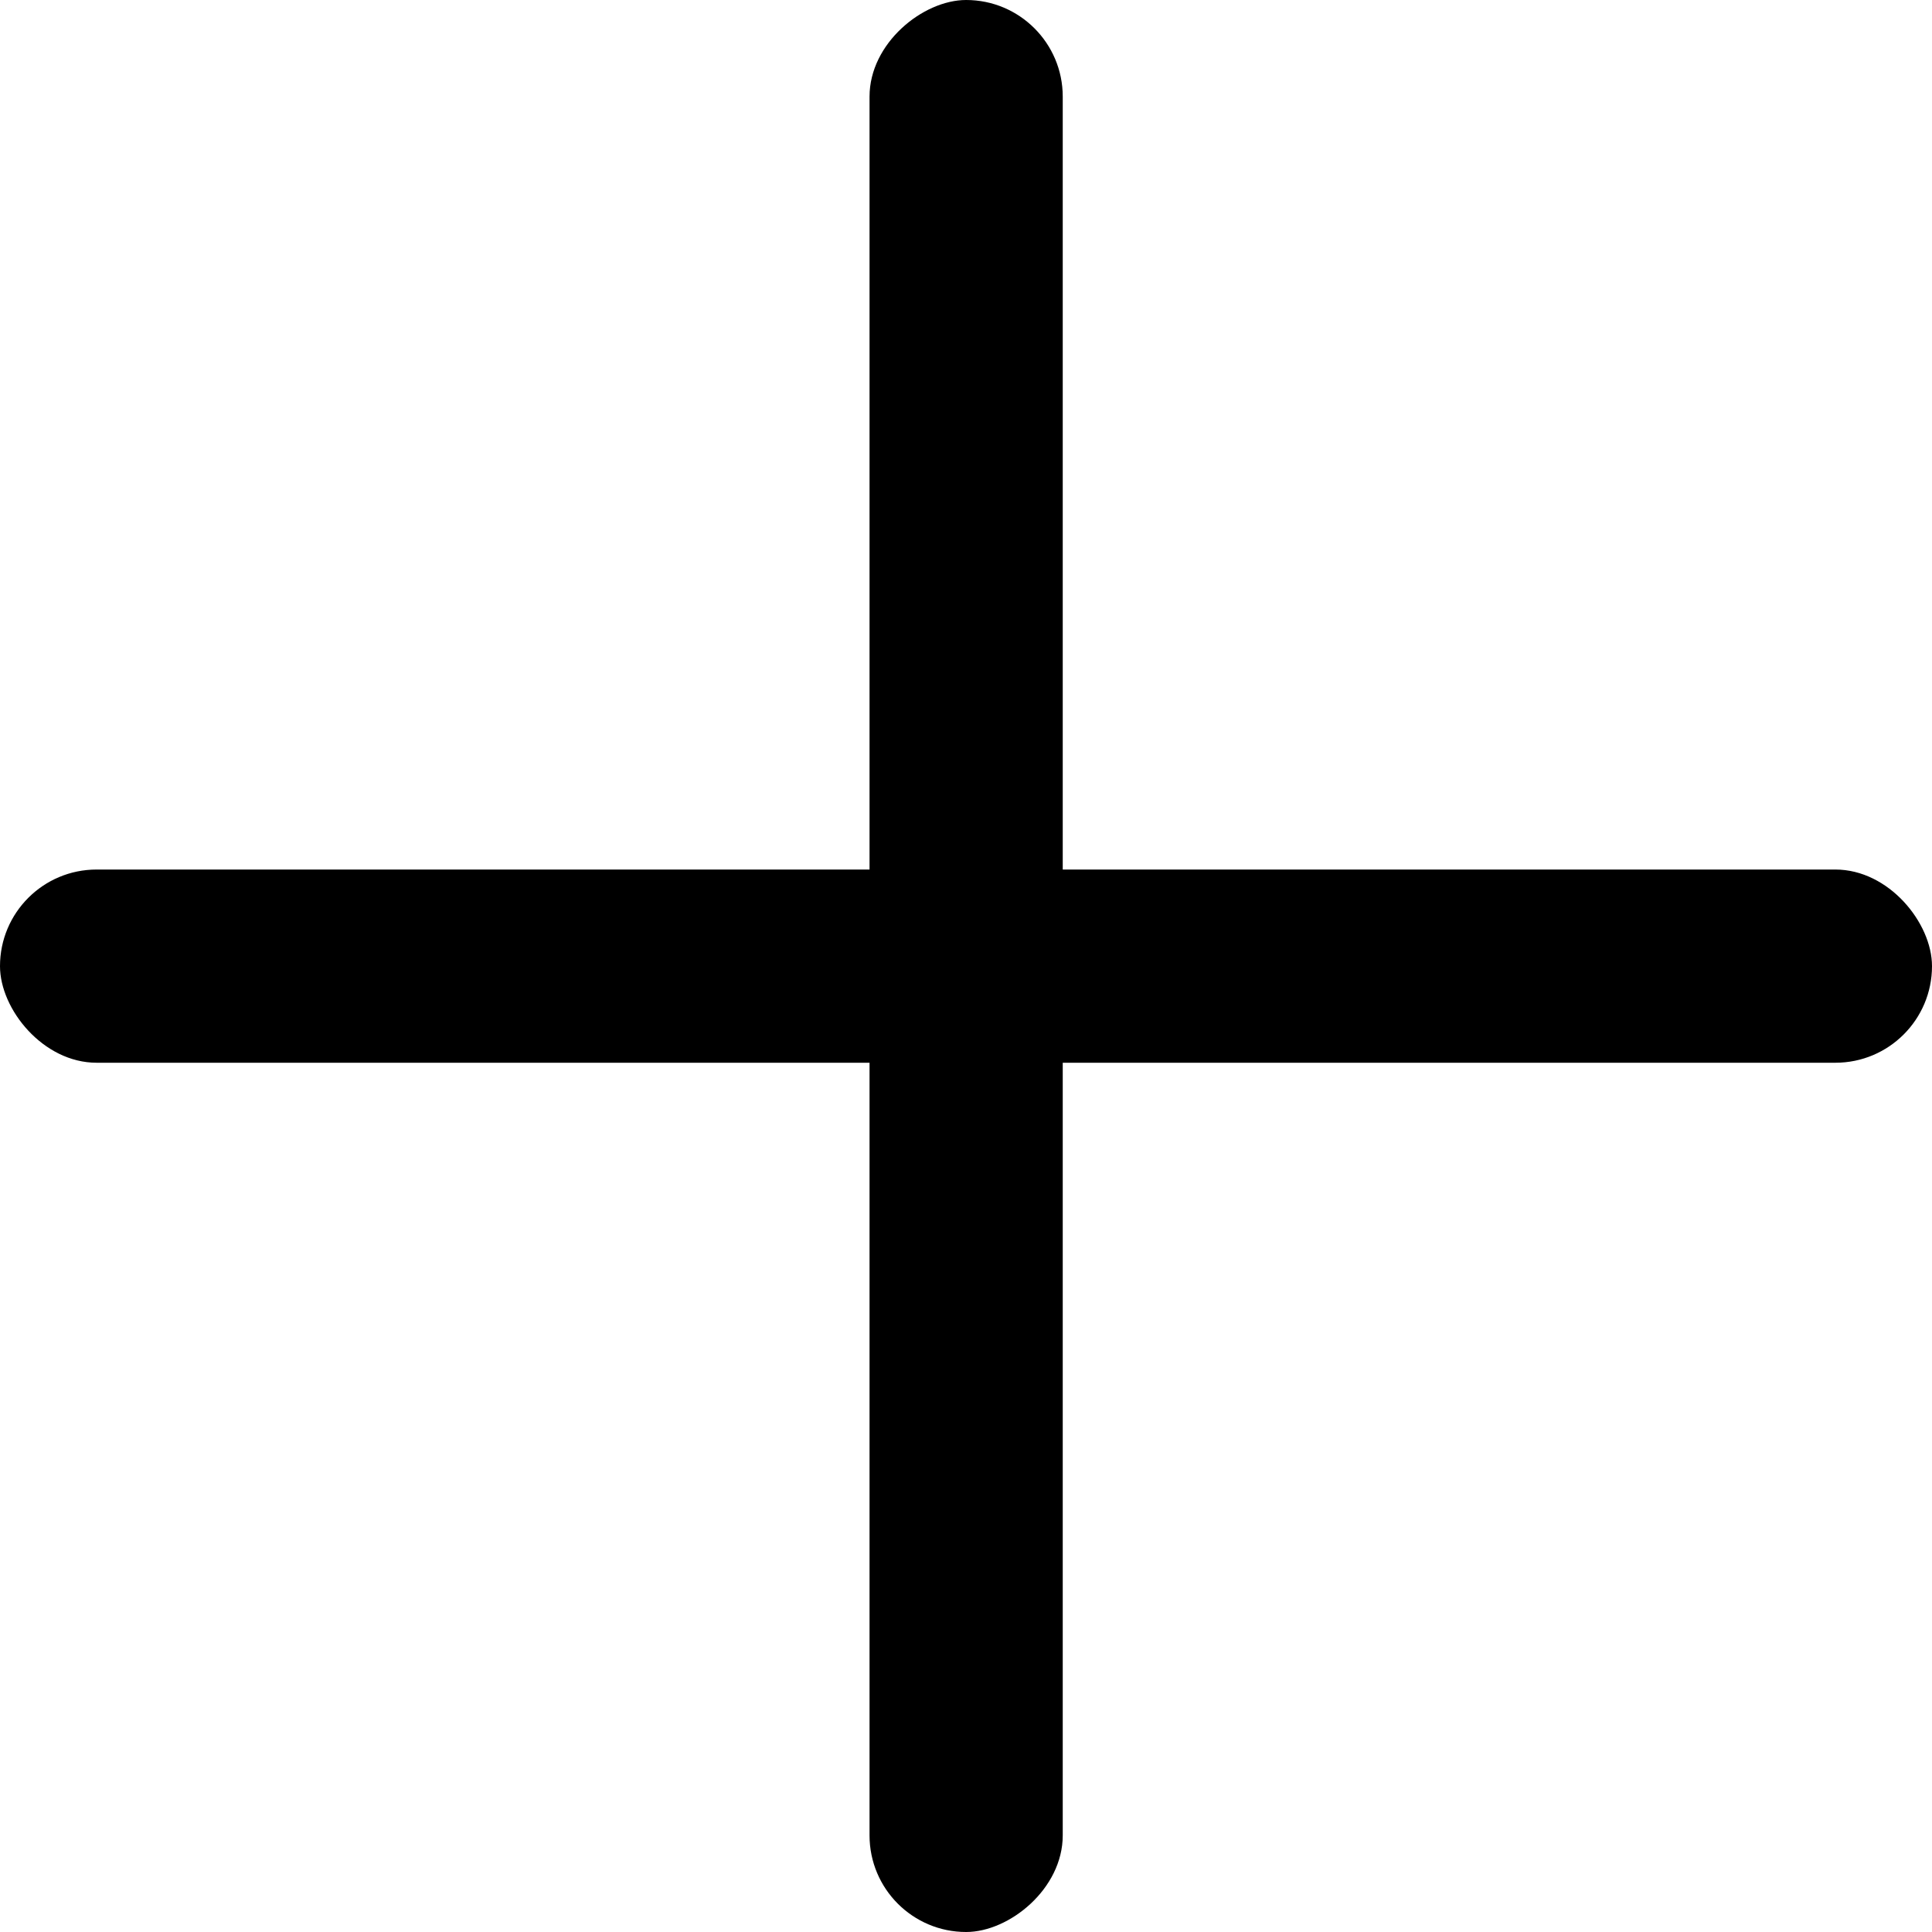
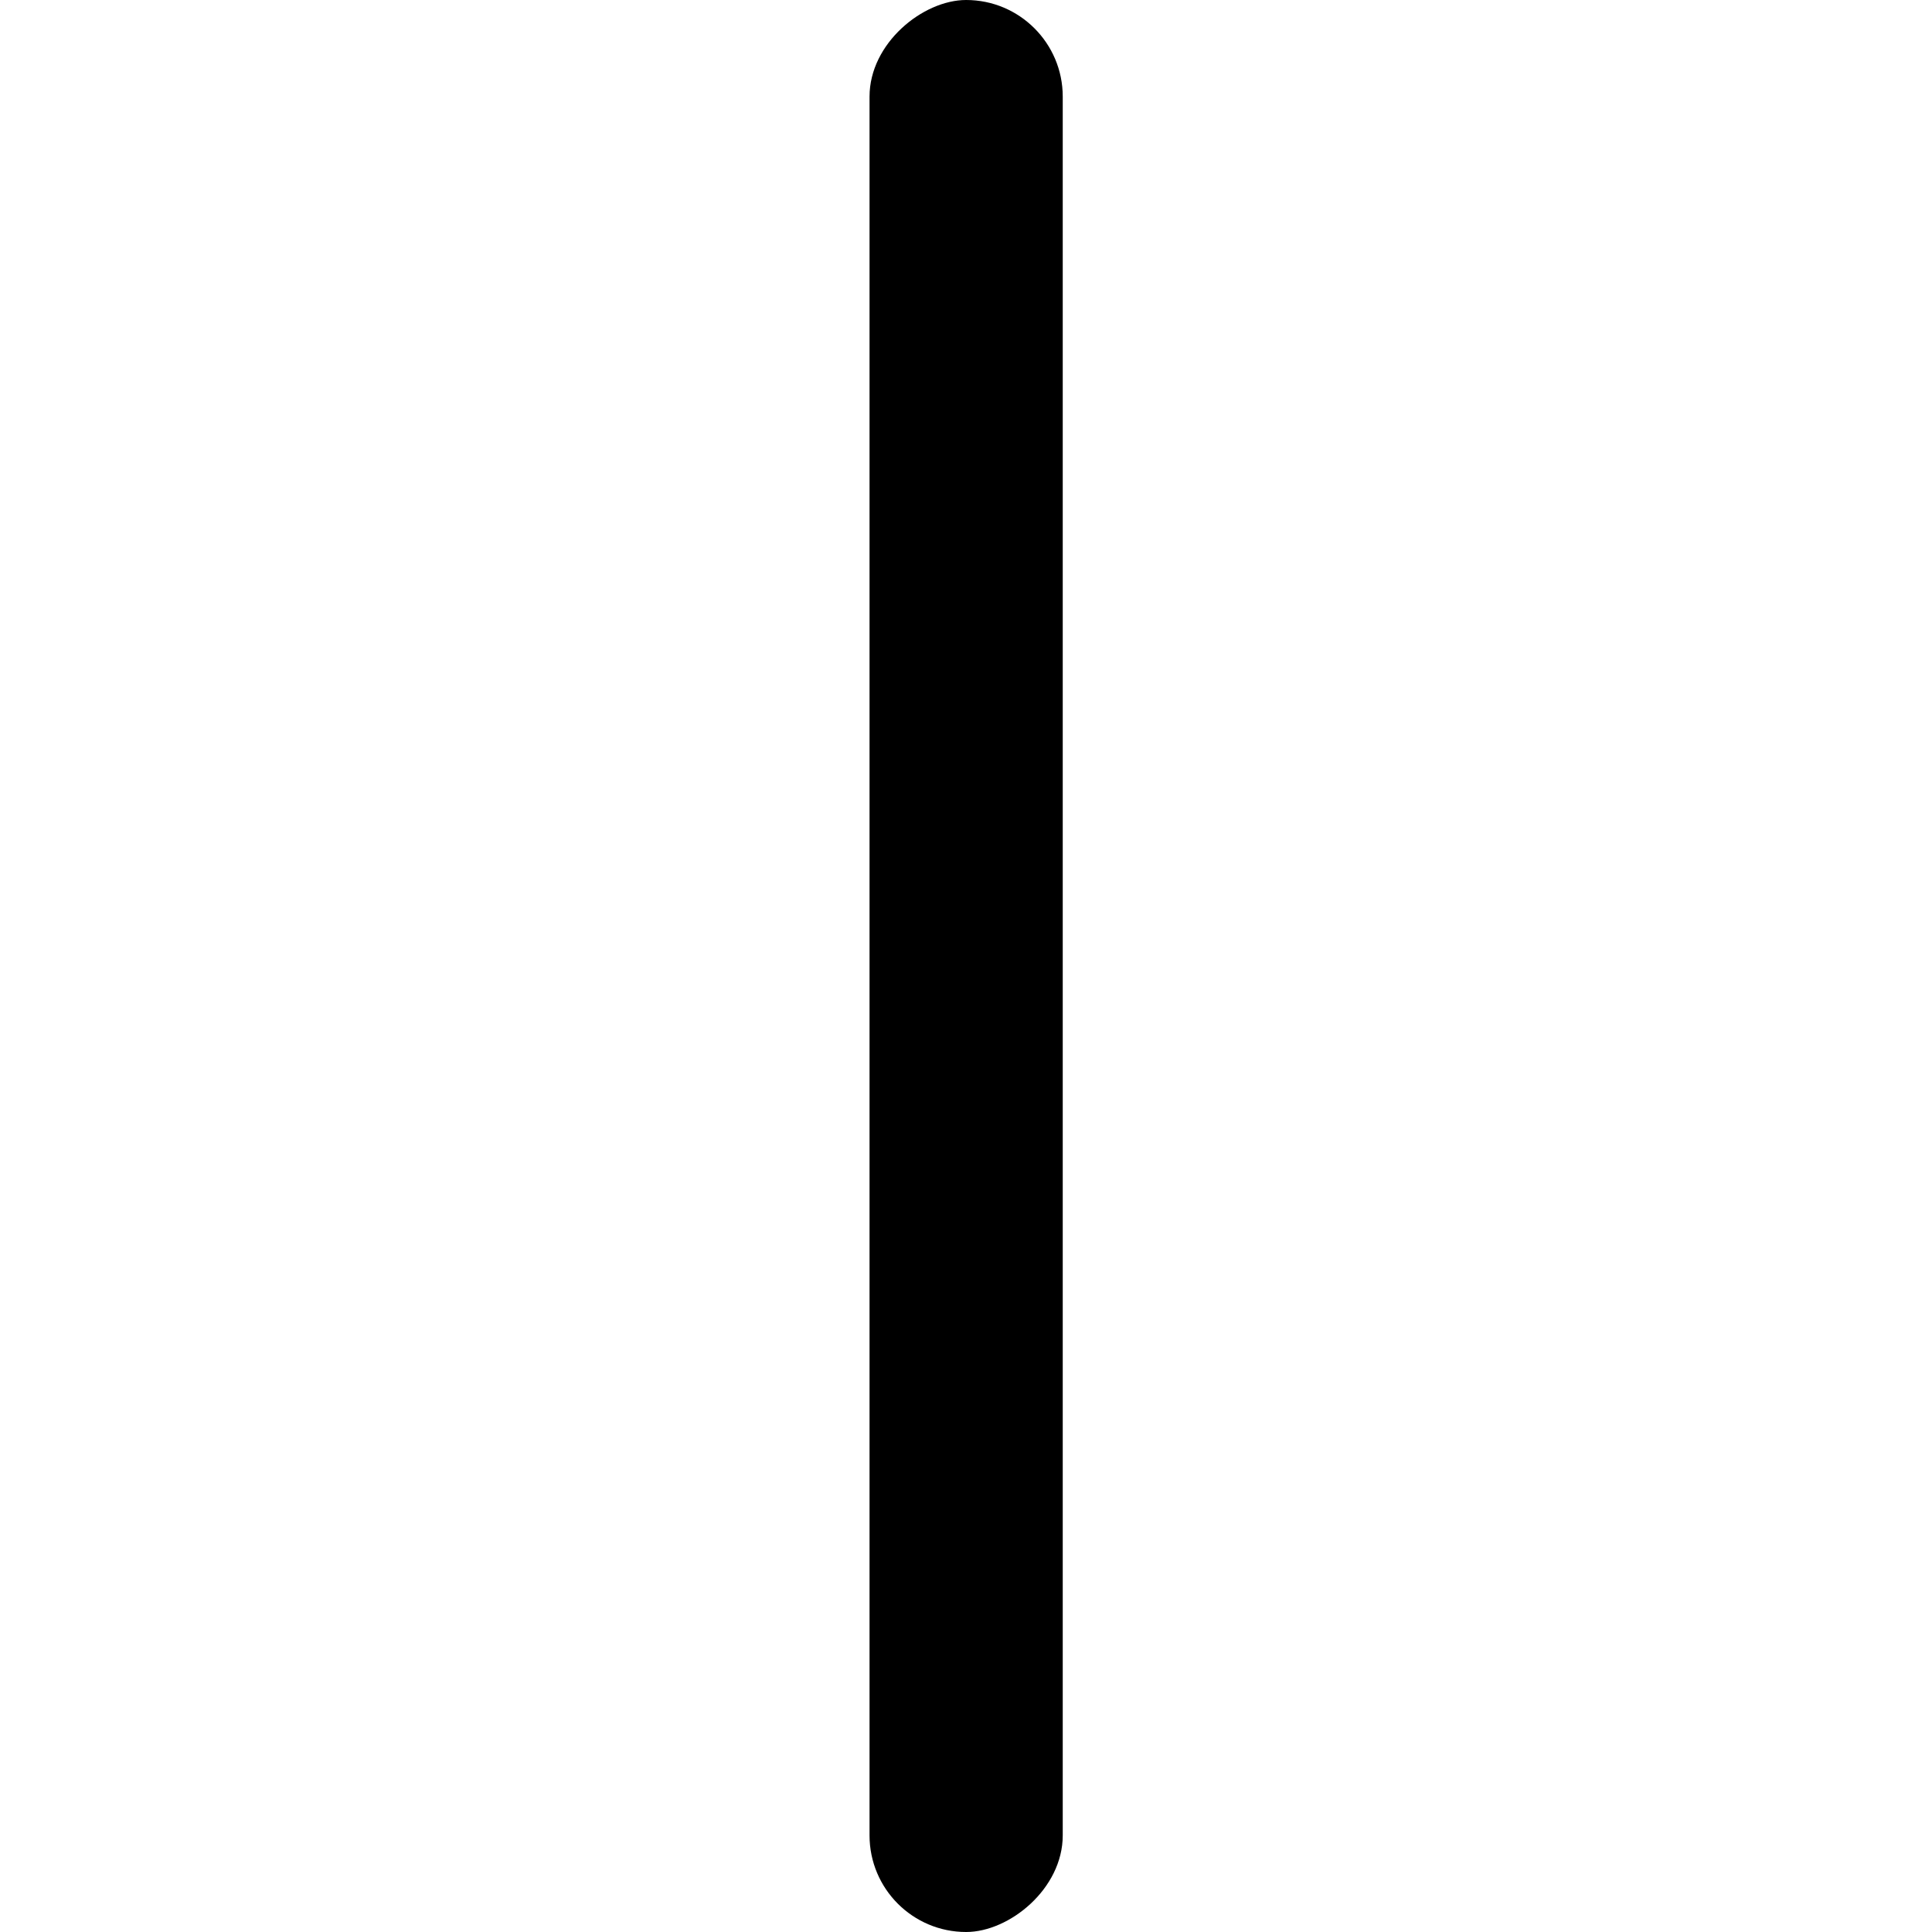
<svg xmlns="http://www.w3.org/2000/svg" width="14" height="14" viewBox="0 0 14 14" fill="none">
-   <rect y="6.301" width="14" height="1.4" rx="0.7" fill="black" />
  <rect x="6.301" y="14" width="14" height="1.4" rx="0.7" transform="rotate(-90 6.301 14)" fill="black" />
</svg>